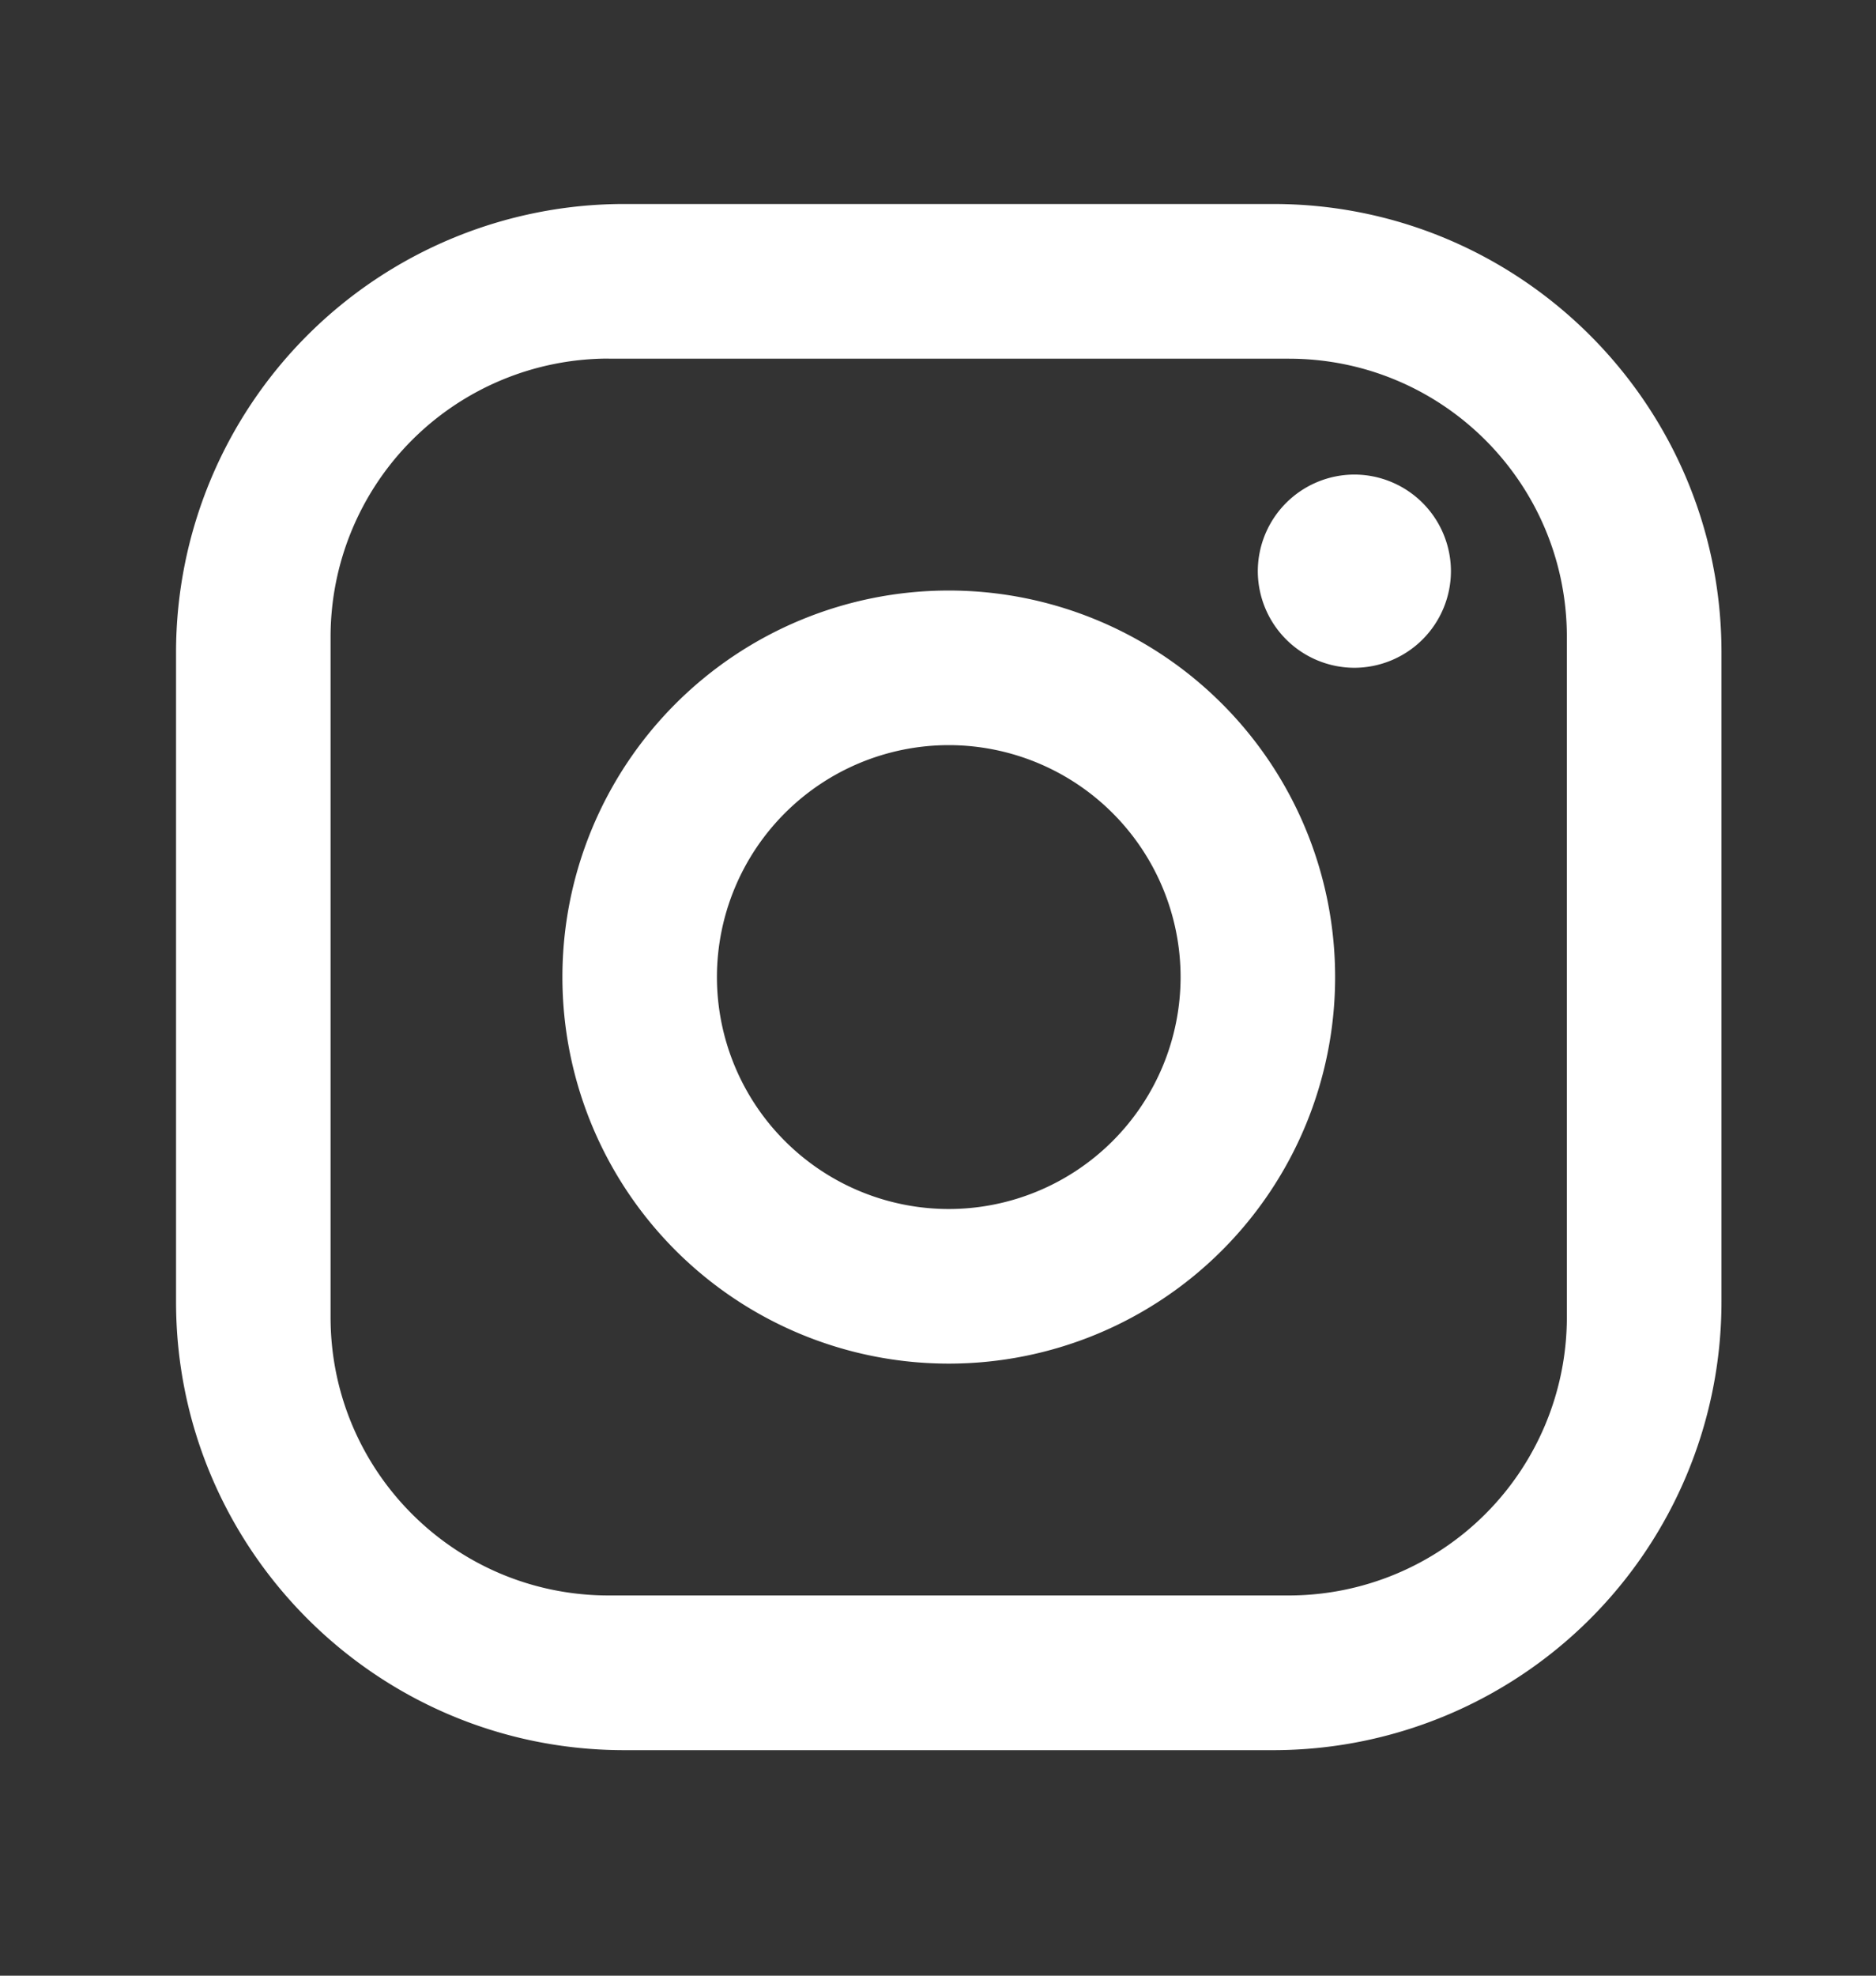
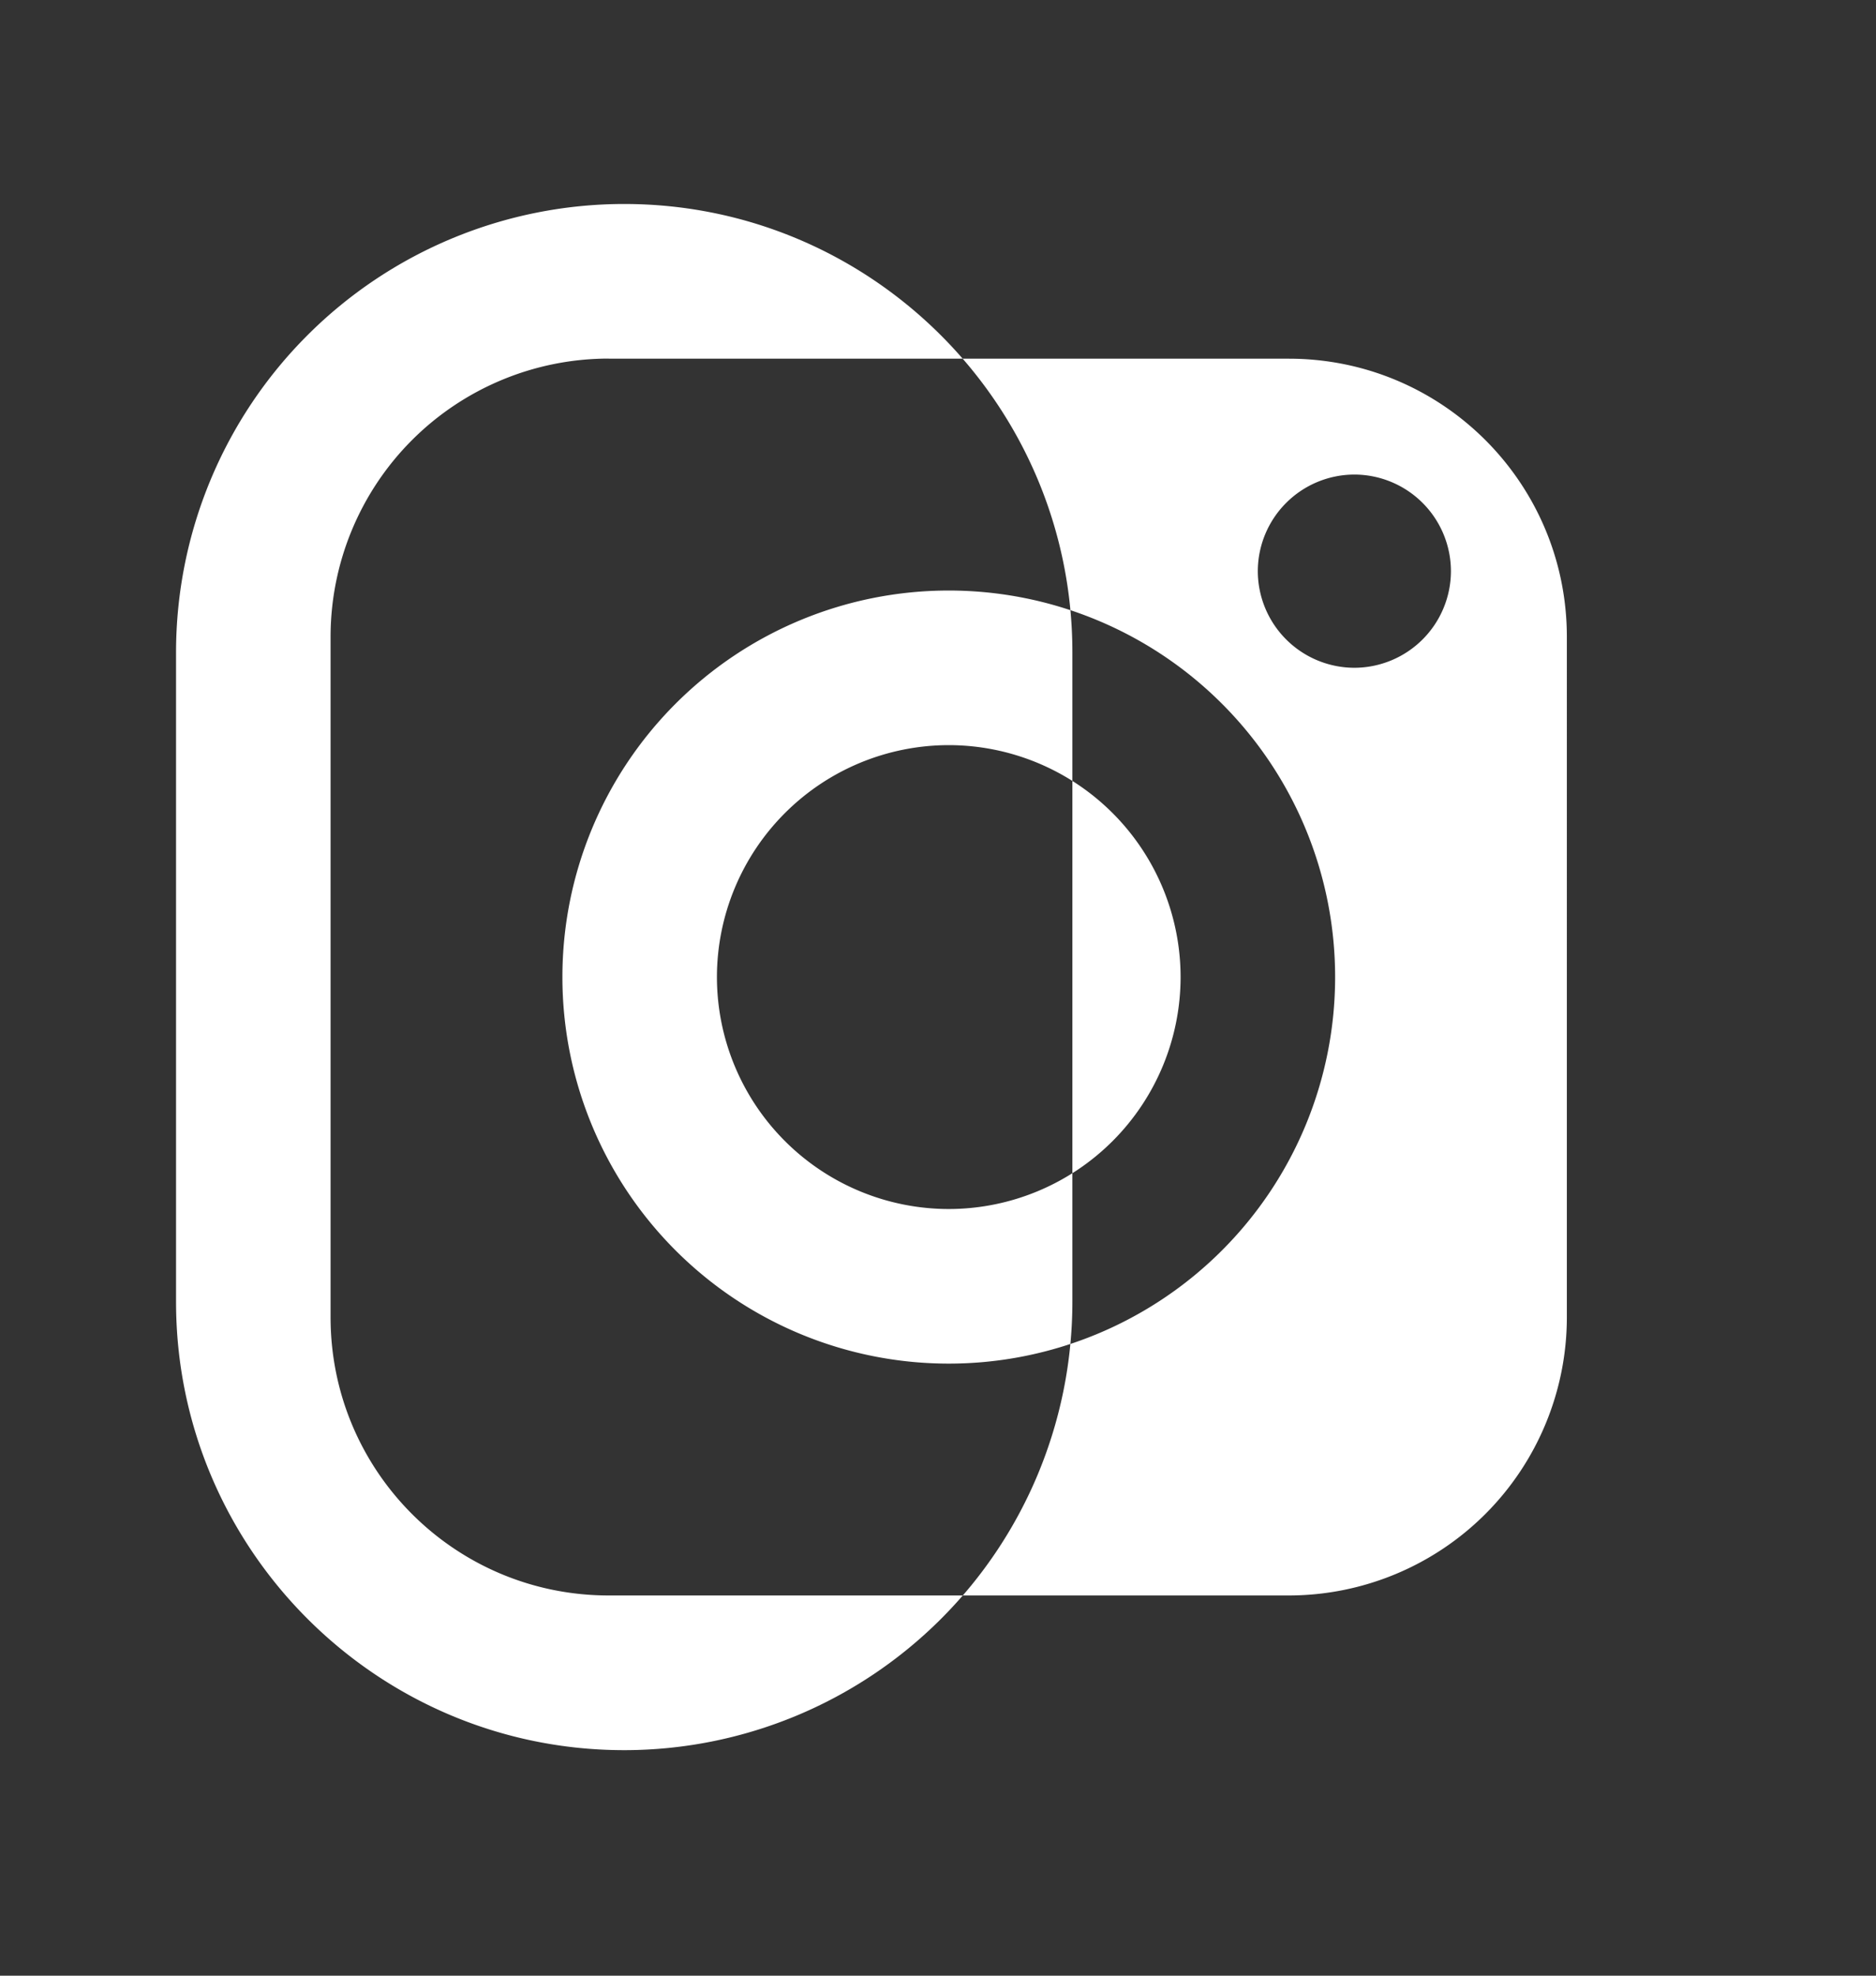
<svg xmlns="http://www.w3.org/2000/svg" width="19" height="20" fill="none">
  <rect width="100%" height="100%" fill="#333333" stroke="none" />
-   <path d="M6.322 2.065h6.574c2.504 0 4.539 2.035 4.539 4.539v6.574a4.54 4.54 0 0 1-4.539 4.539H6.322c-2.504 0-4.539-2.035-4.539-4.539V6.604a4.54 4.54 0 0 1 4.539-4.539zM6.165 3.63c-.747 0-1.464.297-1.992.825s-.825 1.245-.825 1.992v6.887c0 1.557 1.26 2.817 2.817 2.817h6.887c.747 0 1.464-.297 1.992-.825s.825-1.245.825-1.992V6.448c0-1.557-1.26-2.817-2.817-2.817H6.165zm7.552 1.174a.98.98 0 0 1 .978.978.98.98 0 0 1-.978.978.98.98 0 0 1-.978-.978.98.98 0 0 1 .978-.978zM9.609 5.978c1.038 0 2.033.412 2.767 1.146s1.146 1.729 1.146 2.767-.412 2.033-1.146 2.767-1.729 1.146-2.767 1.146-2.033-.412-2.767-1.146-1.146-1.729-1.146-2.767.412-2.033 1.146-2.767 1.729-1.146 2.767-1.146zm0 1.565a2.35 2.35 0 0 0-2.348 2.348 2.35 2.35 0 0 0 2.348 2.348 2.35 2.35 0 0 0 2.348-2.348 2.35 2.35 0 0 0-2.348-2.348z" fill="#fff" />
+   <path d="M6.322 2.065c2.504 0 4.539 2.035 4.539 4.539v6.574a4.54 4.54 0 0 1-4.539 4.539H6.322c-2.504 0-4.539-2.035-4.539-4.539V6.604a4.54 4.54 0 0 1 4.539-4.539zM6.165 3.63c-.747 0-1.464.297-1.992.825s-.825 1.245-.825 1.992v6.887c0 1.557 1.26 2.817 2.817 2.817h6.887c.747 0 1.464-.297 1.992-.825s.825-1.245.825-1.992V6.448c0-1.557-1.26-2.817-2.817-2.817H6.165zm7.552 1.174a.98.98 0 0 1 .978.978.98.98 0 0 1-.978.978.98.98 0 0 1-.978-.978.98.98 0 0 1 .978-.978zM9.609 5.978c1.038 0 2.033.412 2.767 1.146s1.146 1.729 1.146 2.767-.412 2.033-1.146 2.767-1.729 1.146-2.767 1.146-2.033-.412-2.767-1.146-1.146-1.729-1.146-2.767.412-2.033 1.146-2.767 1.729-1.146 2.767-1.146zm0 1.565a2.35 2.35 0 0 0-2.348 2.348 2.35 2.35 0 0 0 2.348 2.348 2.35 2.35 0 0 0 2.348-2.348 2.35 2.35 0 0 0-2.348-2.348z" fill="#fff" />
</svg>